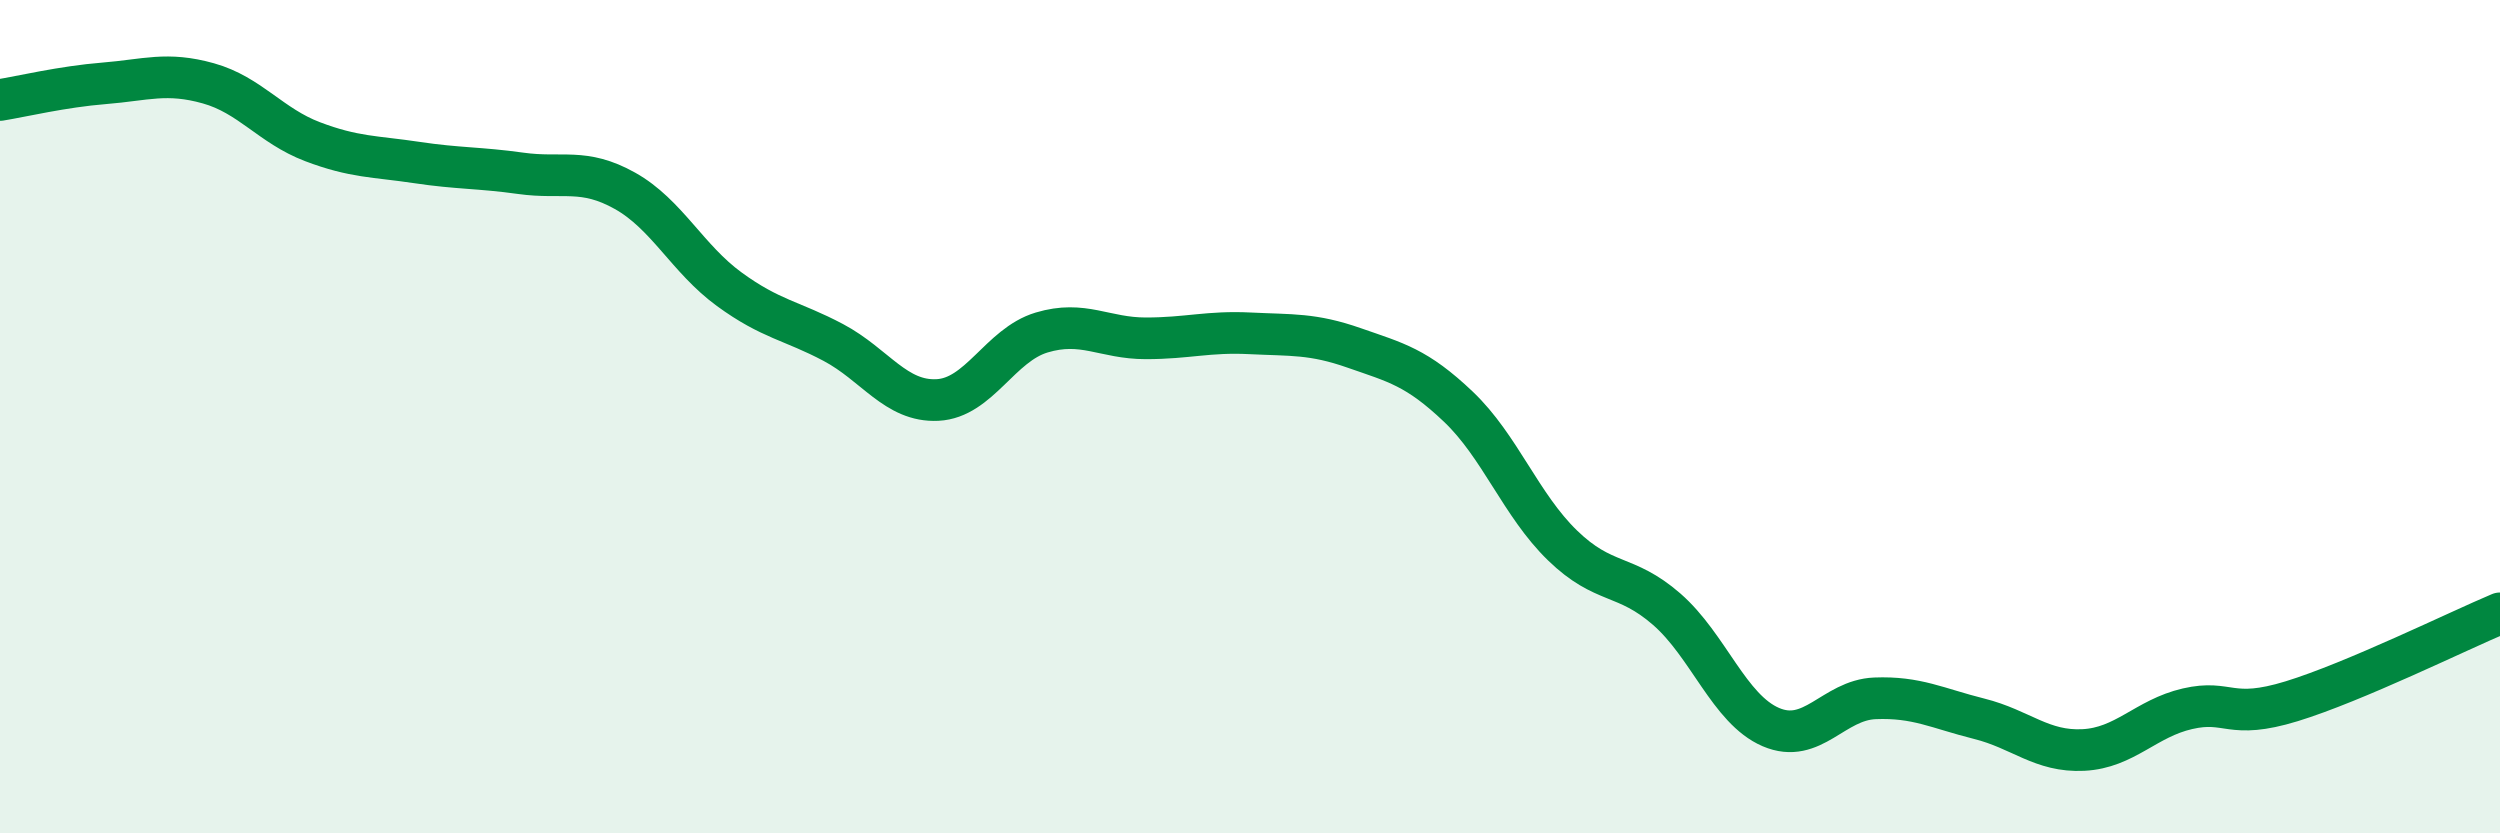
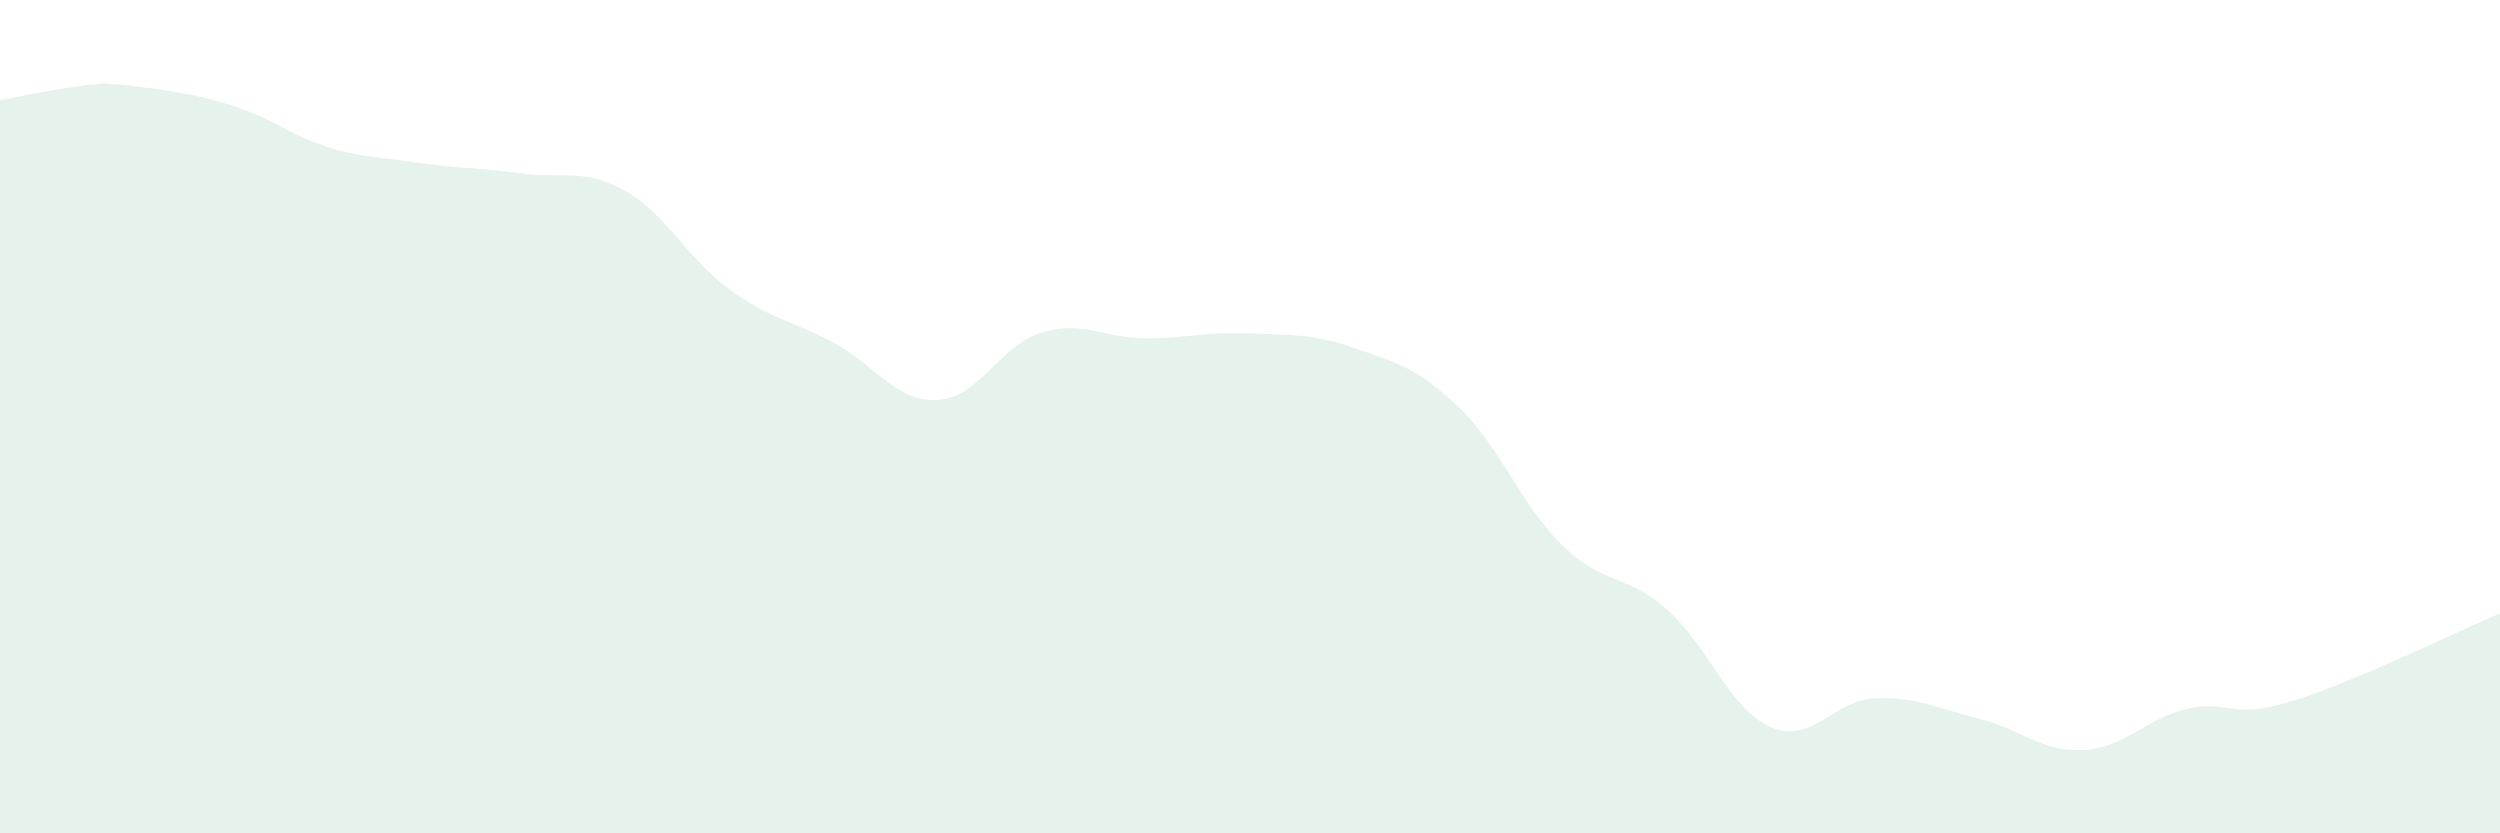
<svg xmlns="http://www.w3.org/2000/svg" width="60" height="20" viewBox="0 0 60 20">
-   <path d="M 0,2.4 C 0.5,2.32 1.5,2.08 2.5,2 C 3.5,1.92 4,1.72 5,2 C 6,2.28 6.5,3.02 7.5,3.4 C 8.5,3.78 9,3.75 10,3.9 C 11,4.05 11.5,4.02 12.5,4.16 C 13.5,4.3 14,4.02 15,4.58 C 16,5.14 16.5,6.21 17.5,6.94 C 18.5,7.67 19,7.69 20,8.22 C 21,8.75 21.5,9.65 22.5,9.6 C 23.5,9.55 24,8.28 25,7.98 C 26,7.68 26.5,8.12 27.5,8.12 C 28.5,8.12 29,7.95 30,8 C 31,8.05 31.5,8 32.5,8.35 C 33.5,8.7 34,8.81 35,9.76 C 36,10.71 36.5,12.12 37.5,13.09 C 38.5,14.06 39,13.75 40,14.62 C 41,15.49 41.5,17.02 42.5,17.45 C 43.5,17.88 44,16.8 45,16.76 C 46,16.72 46.5,17 47.5,17.25 C 48.5,17.5 49,18.05 50,18 C 51,17.95 51.5,17.24 52.5,17.01 C 53.5,16.78 53.5,17.29 55,16.83 C 56.5,16.37 59,15.14 60,14.72L60 20L0 20Z" fill="#008740" opacity="0.1" stroke-linecap="round" stroke-linejoin="round" />
-   <path d="M 0,2.4 C 0.5,2.32 1.5,2.08 2.5,2 C 3.5,1.92 4,1.72 5,2 C 6,2.28 6.5,3.02 7.5,3.4 C 8.5,3.78 9,3.75 10,3.9 C 11,4.05 11.5,4.02 12.5,4.16 C 13.5,4.3 14,4.02 15,4.58 C 16,5.14 16.5,6.21 17.5,6.94 C 18.5,7.67 19,7.69 20,8.22 C 21,8.75 21.5,9.65 22.5,9.6 C 23.5,9.55 24,8.28 25,7.98 C 26,7.68 26.5,8.12 27.5,8.12 C 28.5,8.12 29,7.95 30,8 C 31,8.05 31.5,8 32.5,8.35 C 33.5,8.7 34,8.81 35,9.76 C 36,10.71 36.5,12.12 37.5,13.09 C 38.5,14.06 39,13.75 40,14.62 C 41,15.49 41.5,17.02 42.5,17.45 C 43.5,17.88 44,16.8 45,16.76 C 46,16.72 46.5,17 47.5,17.25 C 48.5,17.5 49,18.05 50,18 C 51,17.95 51.5,17.24 52.5,17.01 C 53.5,16.78 53.5,17.29 55,16.83 C 56.5,16.37 59,15.14 60,14.72" stroke="#008740" stroke-width="1" fill="none" stroke-linecap="round" stroke-linejoin="round" />
+   <path d="M 0,2.4 C 0.5,2.32 1.5,2.08 2.5,2 C 6,2.28 6.5,3.02 7.5,3.4 C 8.5,3.78 9,3.75 10,3.9 C 11,4.05 11.5,4.02 12.5,4.16 C 13.5,4.3 14,4.02 15,4.58 C 16,5.14 16.5,6.21 17.5,6.94 C 18.5,7.67 19,7.69 20,8.22 C 21,8.75 21.5,9.65 22.5,9.6 C 23.5,9.55 24,8.28 25,7.98 C 26,7.68 26.5,8.12 27.5,8.12 C 28.5,8.12 29,7.95 30,8 C 31,8.05 31.5,8 32.5,8.35 C 33.5,8.7 34,8.81 35,9.76 C 36,10.71 36.5,12.12 37.5,13.09 C 38.5,14.06 39,13.75 40,14.62 C 41,15.49 41.5,17.02 42.5,17.45 C 43.5,17.88 44,16.8 45,16.76 C 46,16.72 46.5,17 47.5,17.25 C 48.5,17.5 49,18.05 50,18 C 51,17.95 51.5,17.24 52.5,17.01 C 53.5,16.78 53.5,17.29 55,16.83 C 56.5,16.37 59,15.14 60,14.72L60 20L0 20Z" fill="#008740" opacity="0.1" stroke-linecap="round" stroke-linejoin="round" />
</svg>